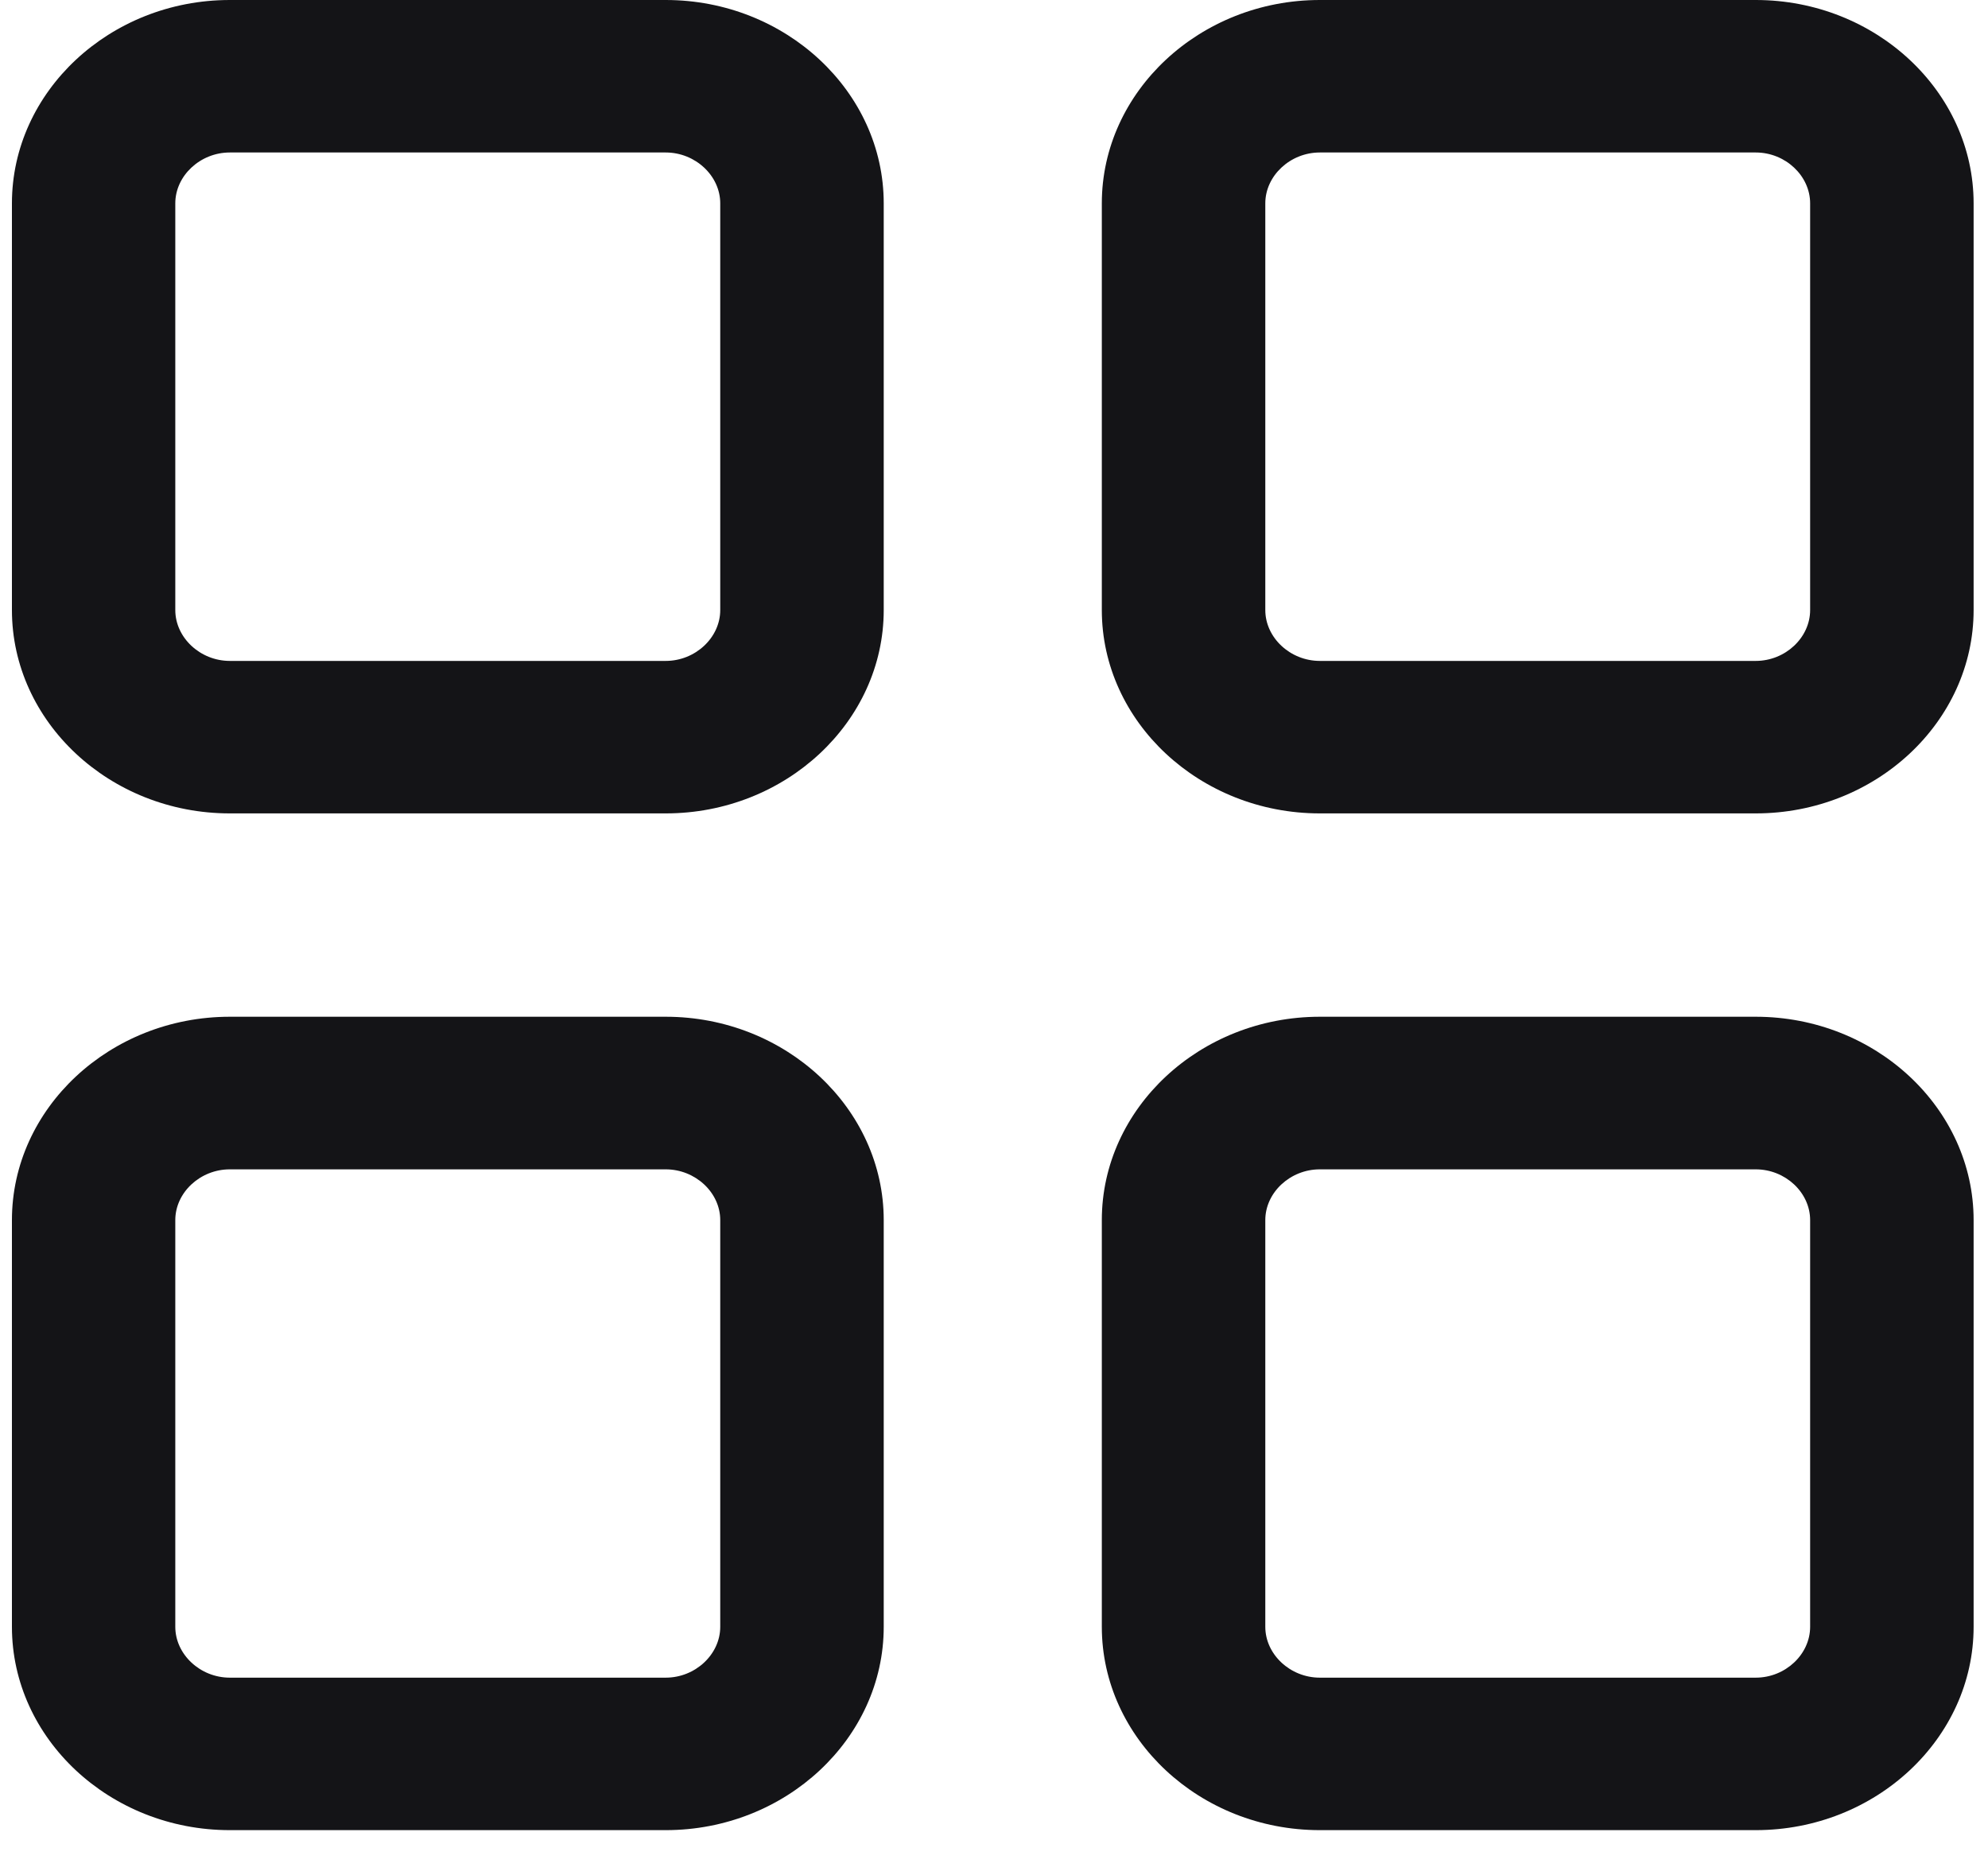
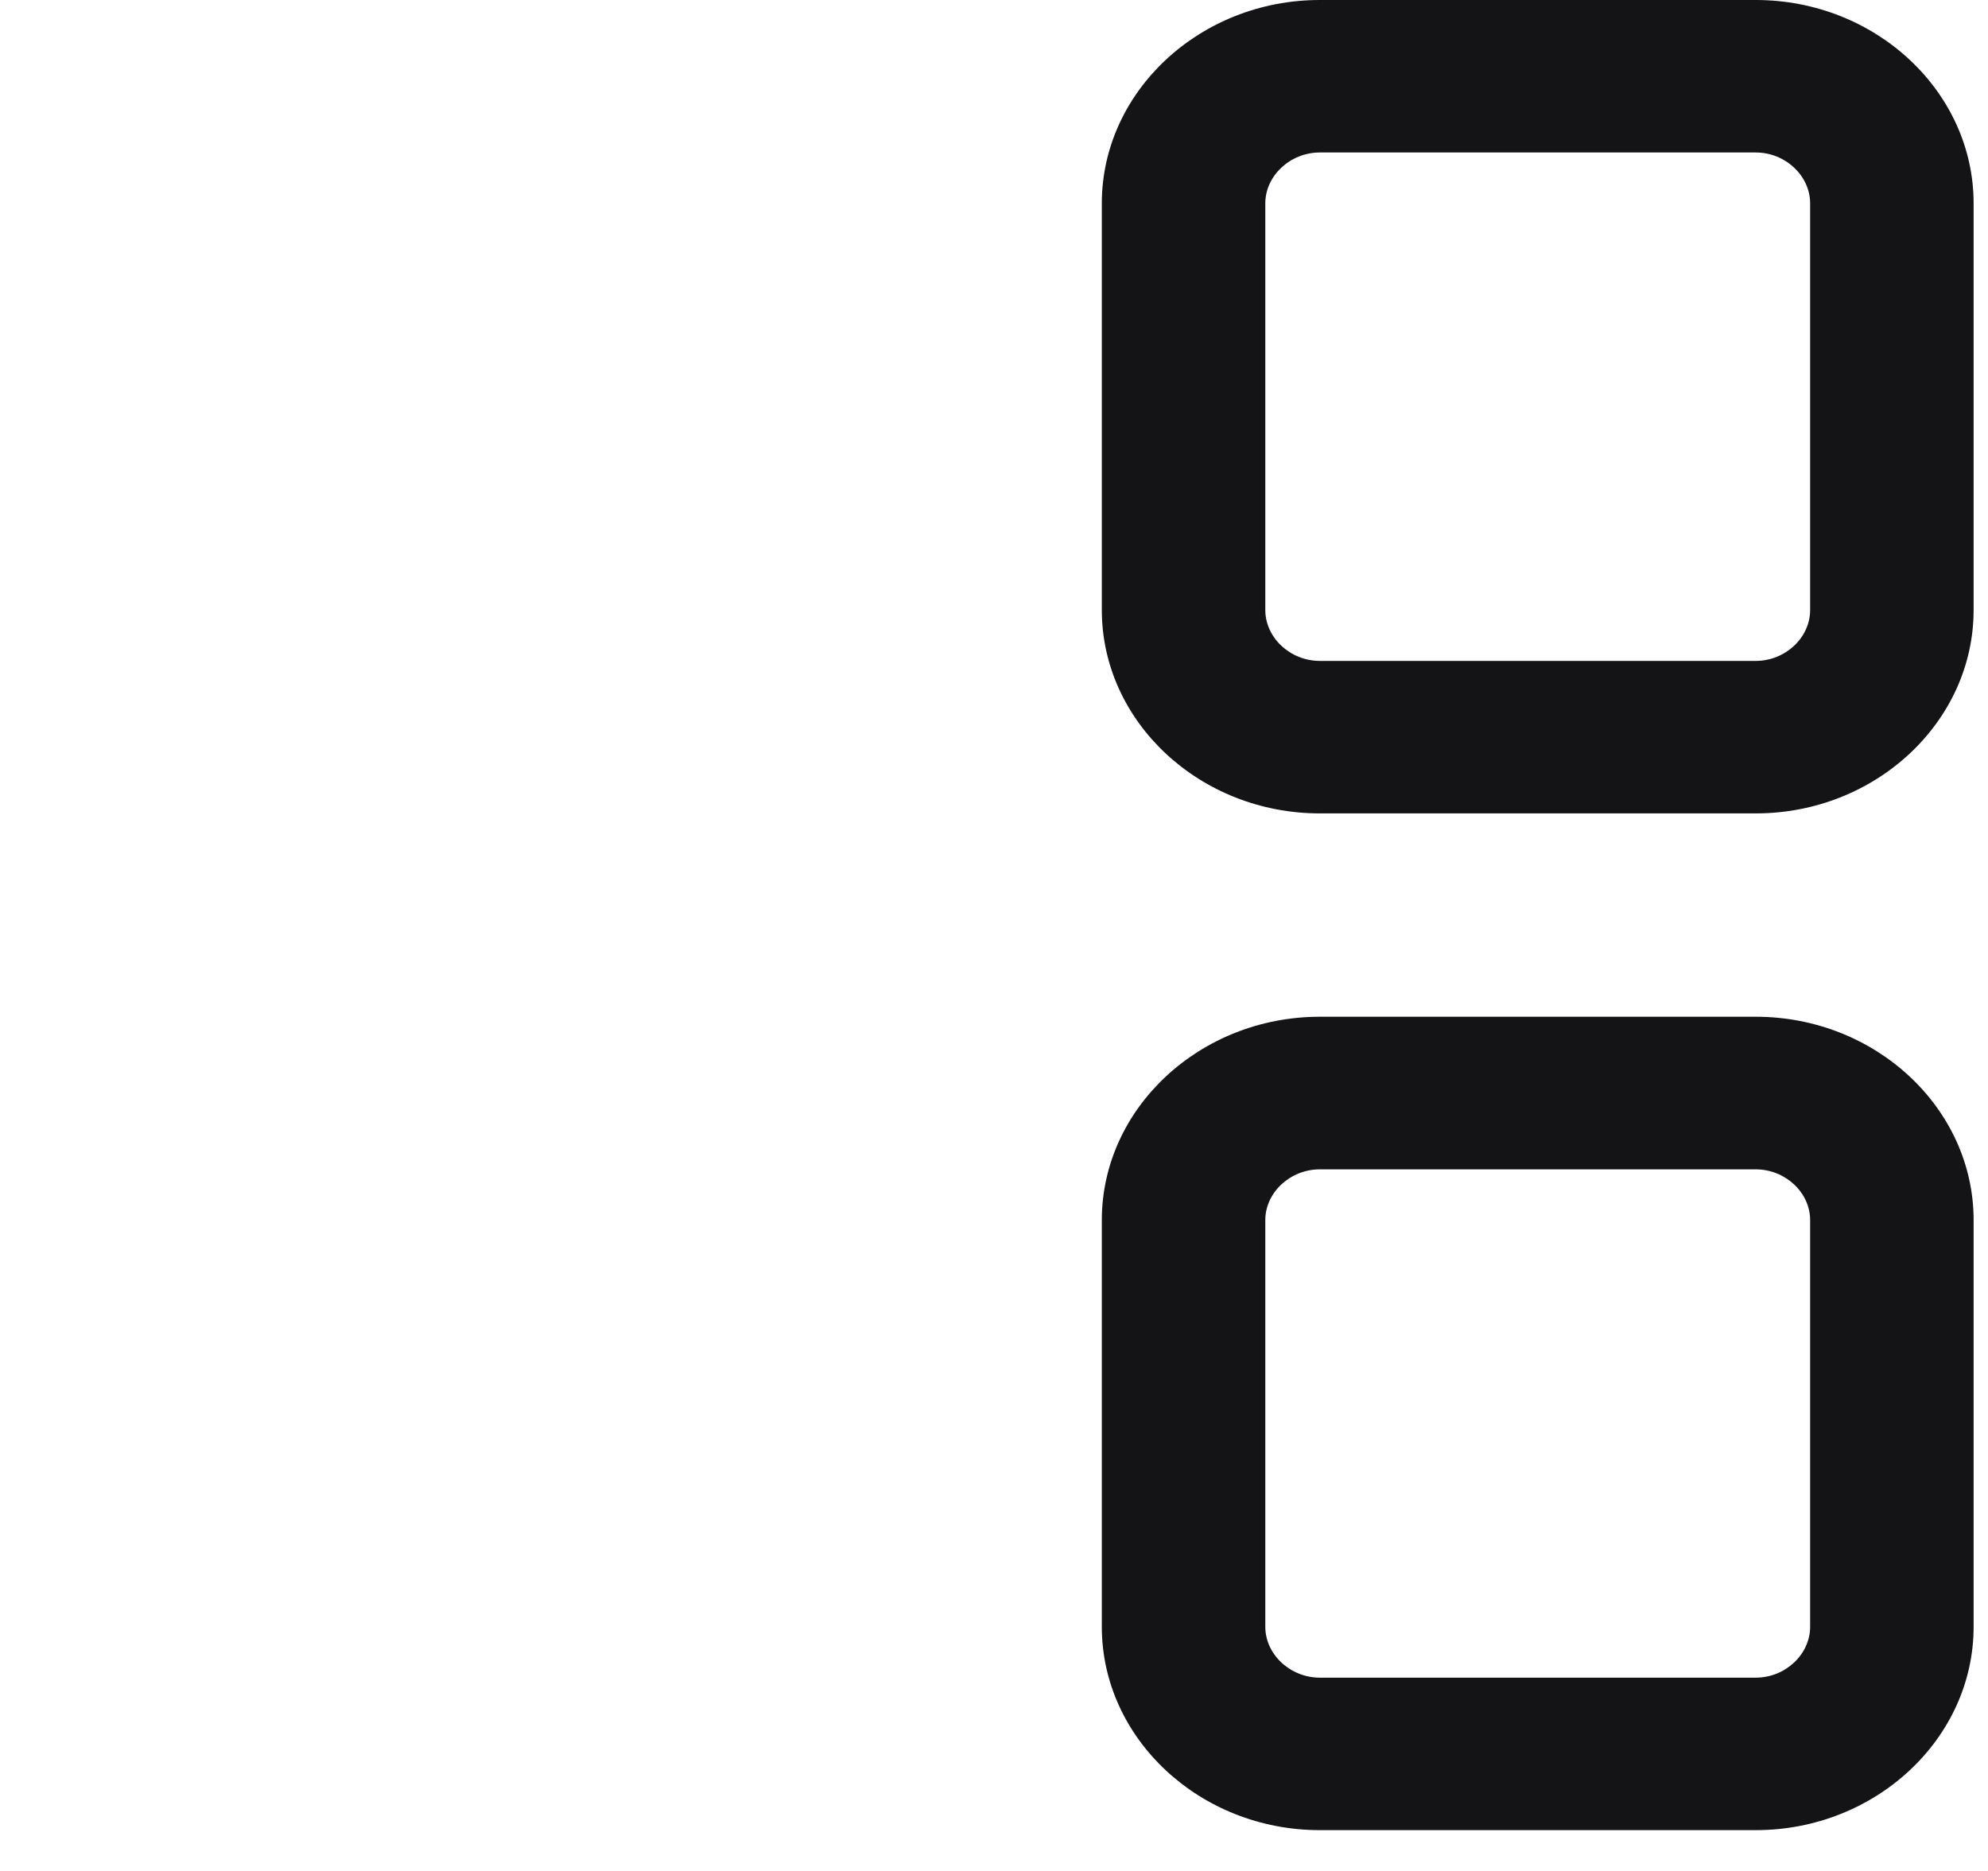
<svg xmlns="http://www.w3.org/2000/svg" width="17" height="16" viewBox="0 0 17 16" fill="none">
-   <path fill-rule="evenodd" clip-rule="evenodd" d="M1.965 5.652H5.693C5.946 5.652 6.159 5.453 6.159 5.217V1.739C6.159 1.503 5.946 1.304 5.693 1.304H1.965C1.712 1.304 1.499 1.503 1.499 1.739V5.217C1.499 5.453 1.712 5.652 1.965 5.652ZM5.693 6.956H1.965C0.94 6.956 0.102 6.173 0.102 5.217V1.739C0.102 0.783 0.94 0 1.965 0H5.693C6.718 0 7.557 0.783 7.557 1.739V5.217C7.557 6.173 6.718 6.956 5.693 6.956Z" fill="#141417" />
-   <path fill-rule="evenodd" clip-rule="evenodd" d="M1.965 14.347H5.693C5.946 14.347 6.159 14.148 6.159 13.912V10.434C6.159 10.198 5.946 10 5.693 10H1.965C1.712 10 1.499 10.198 1.499 10.434V13.912C1.499 14.148 1.712 14.347 1.965 14.347ZM5.693 15.651H1.965C0.94 15.651 0.102 14.868 0.102 13.912V10.434C0.102 9.478 0.94 8.695 1.965 8.695H5.693C6.718 8.695 7.557 9.478 7.557 10.434V13.912C7.557 14.868 6.718 15.651 5.693 15.651Z" fill="#141417" />
  <path fill-rule="evenodd" clip-rule="evenodd" d="M10.82 1.739V5.217C10.82 5.453 11.033 5.652 11.286 5.652H15.014C15.267 5.652 15.479 5.453 15.479 5.217V1.739C15.479 1.503 15.267 1.304 15.014 1.304H11.286C11.033 1.304 10.82 1.503 10.82 1.739ZM9.422 5.217V1.739C9.422 0.783 10.261 0 11.286 0H15.014C16.039 0 16.877 0.783 16.877 1.739V5.217C16.877 6.173 16.039 6.956 15.014 6.956H11.286C10.261 6.956 9.422 6.173 9.422 5.217Z" fill="#141417" />
  <path fill-rule="evenodd" clip-rule="evenodd" d="M11.286 14.347H15.014C15.267 14.347 15.479 14.148 15.479 13.912V10.434C15.479 10.198 15.267 10 15.014 10H11.286C11.033 10 10.82 10.198 10.82 10.434V13.912C10.82 14.148 11.033 14.347 11.286 14.347ZM15.014 15.651H11.286C10.261 15.651 9.422 14.868 9.422 13.912V10.434C9.422 9.478 10.261 8.695 11.286 8.695H15.014C16.039 8.695 16.877 9.478 16.877 10.434V13.912C16.877 14.868 16.039 15.651 15.014 15.651Z" fill="#141417" />
</svg>